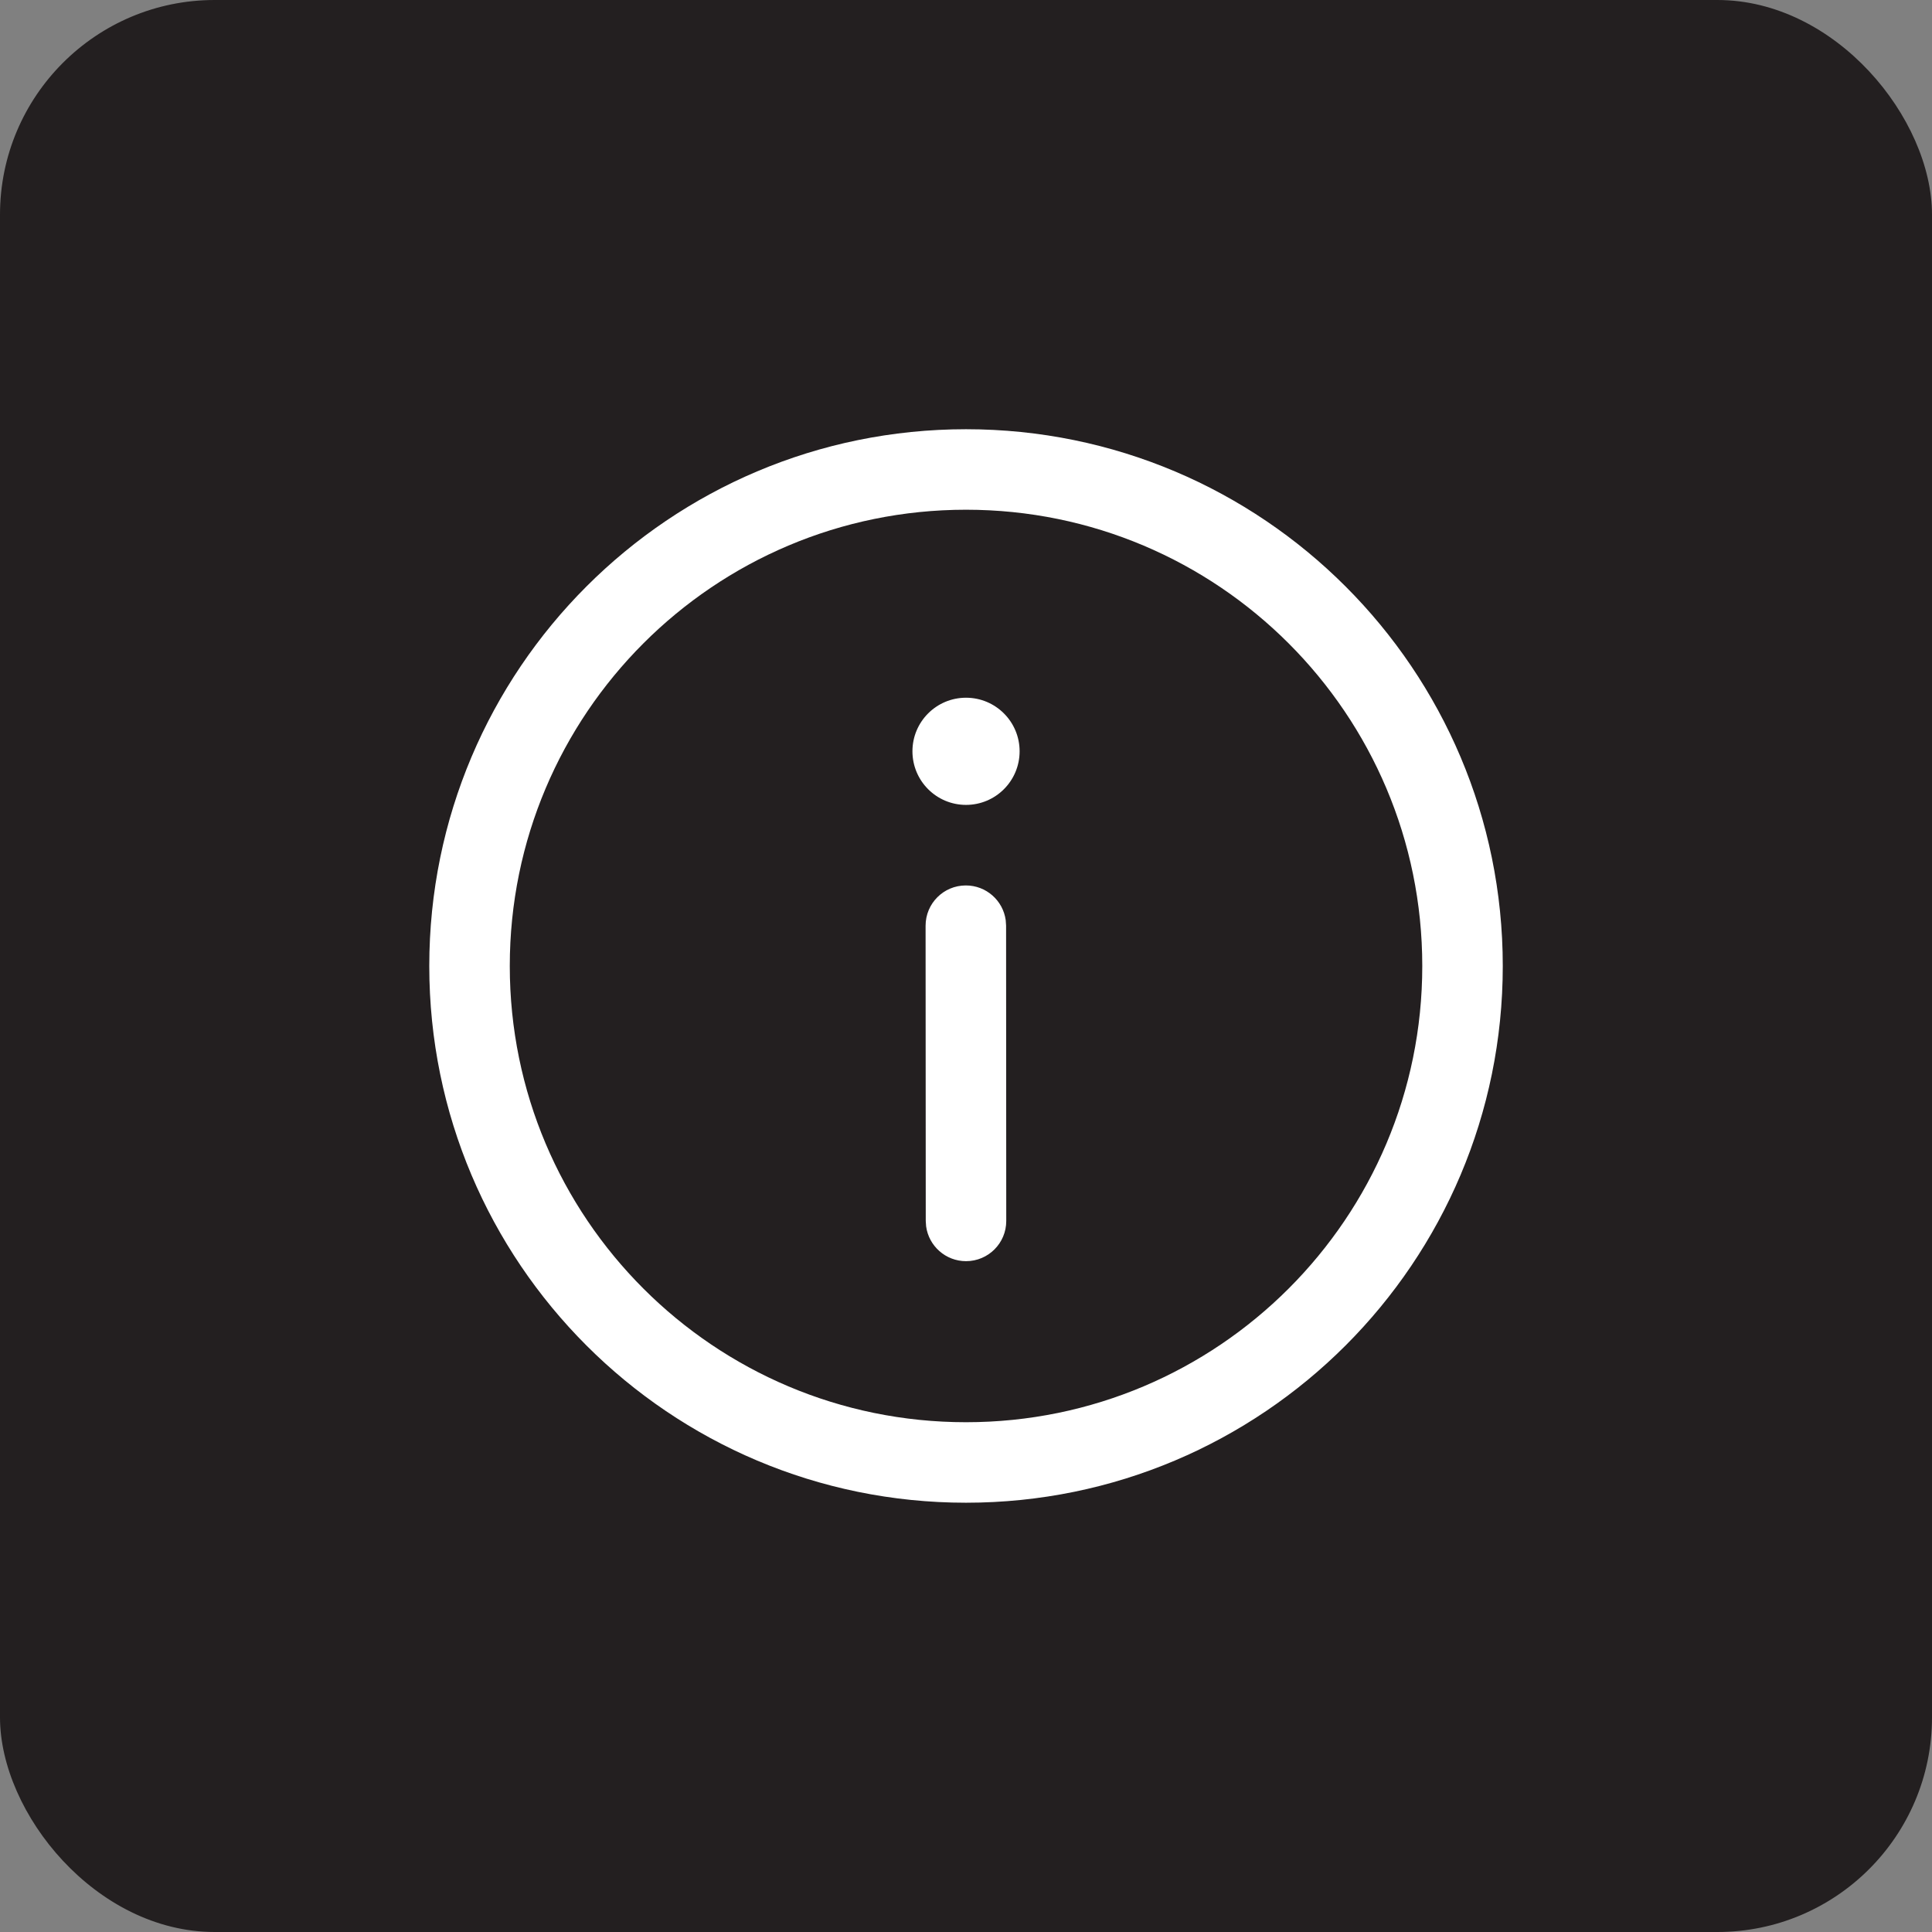
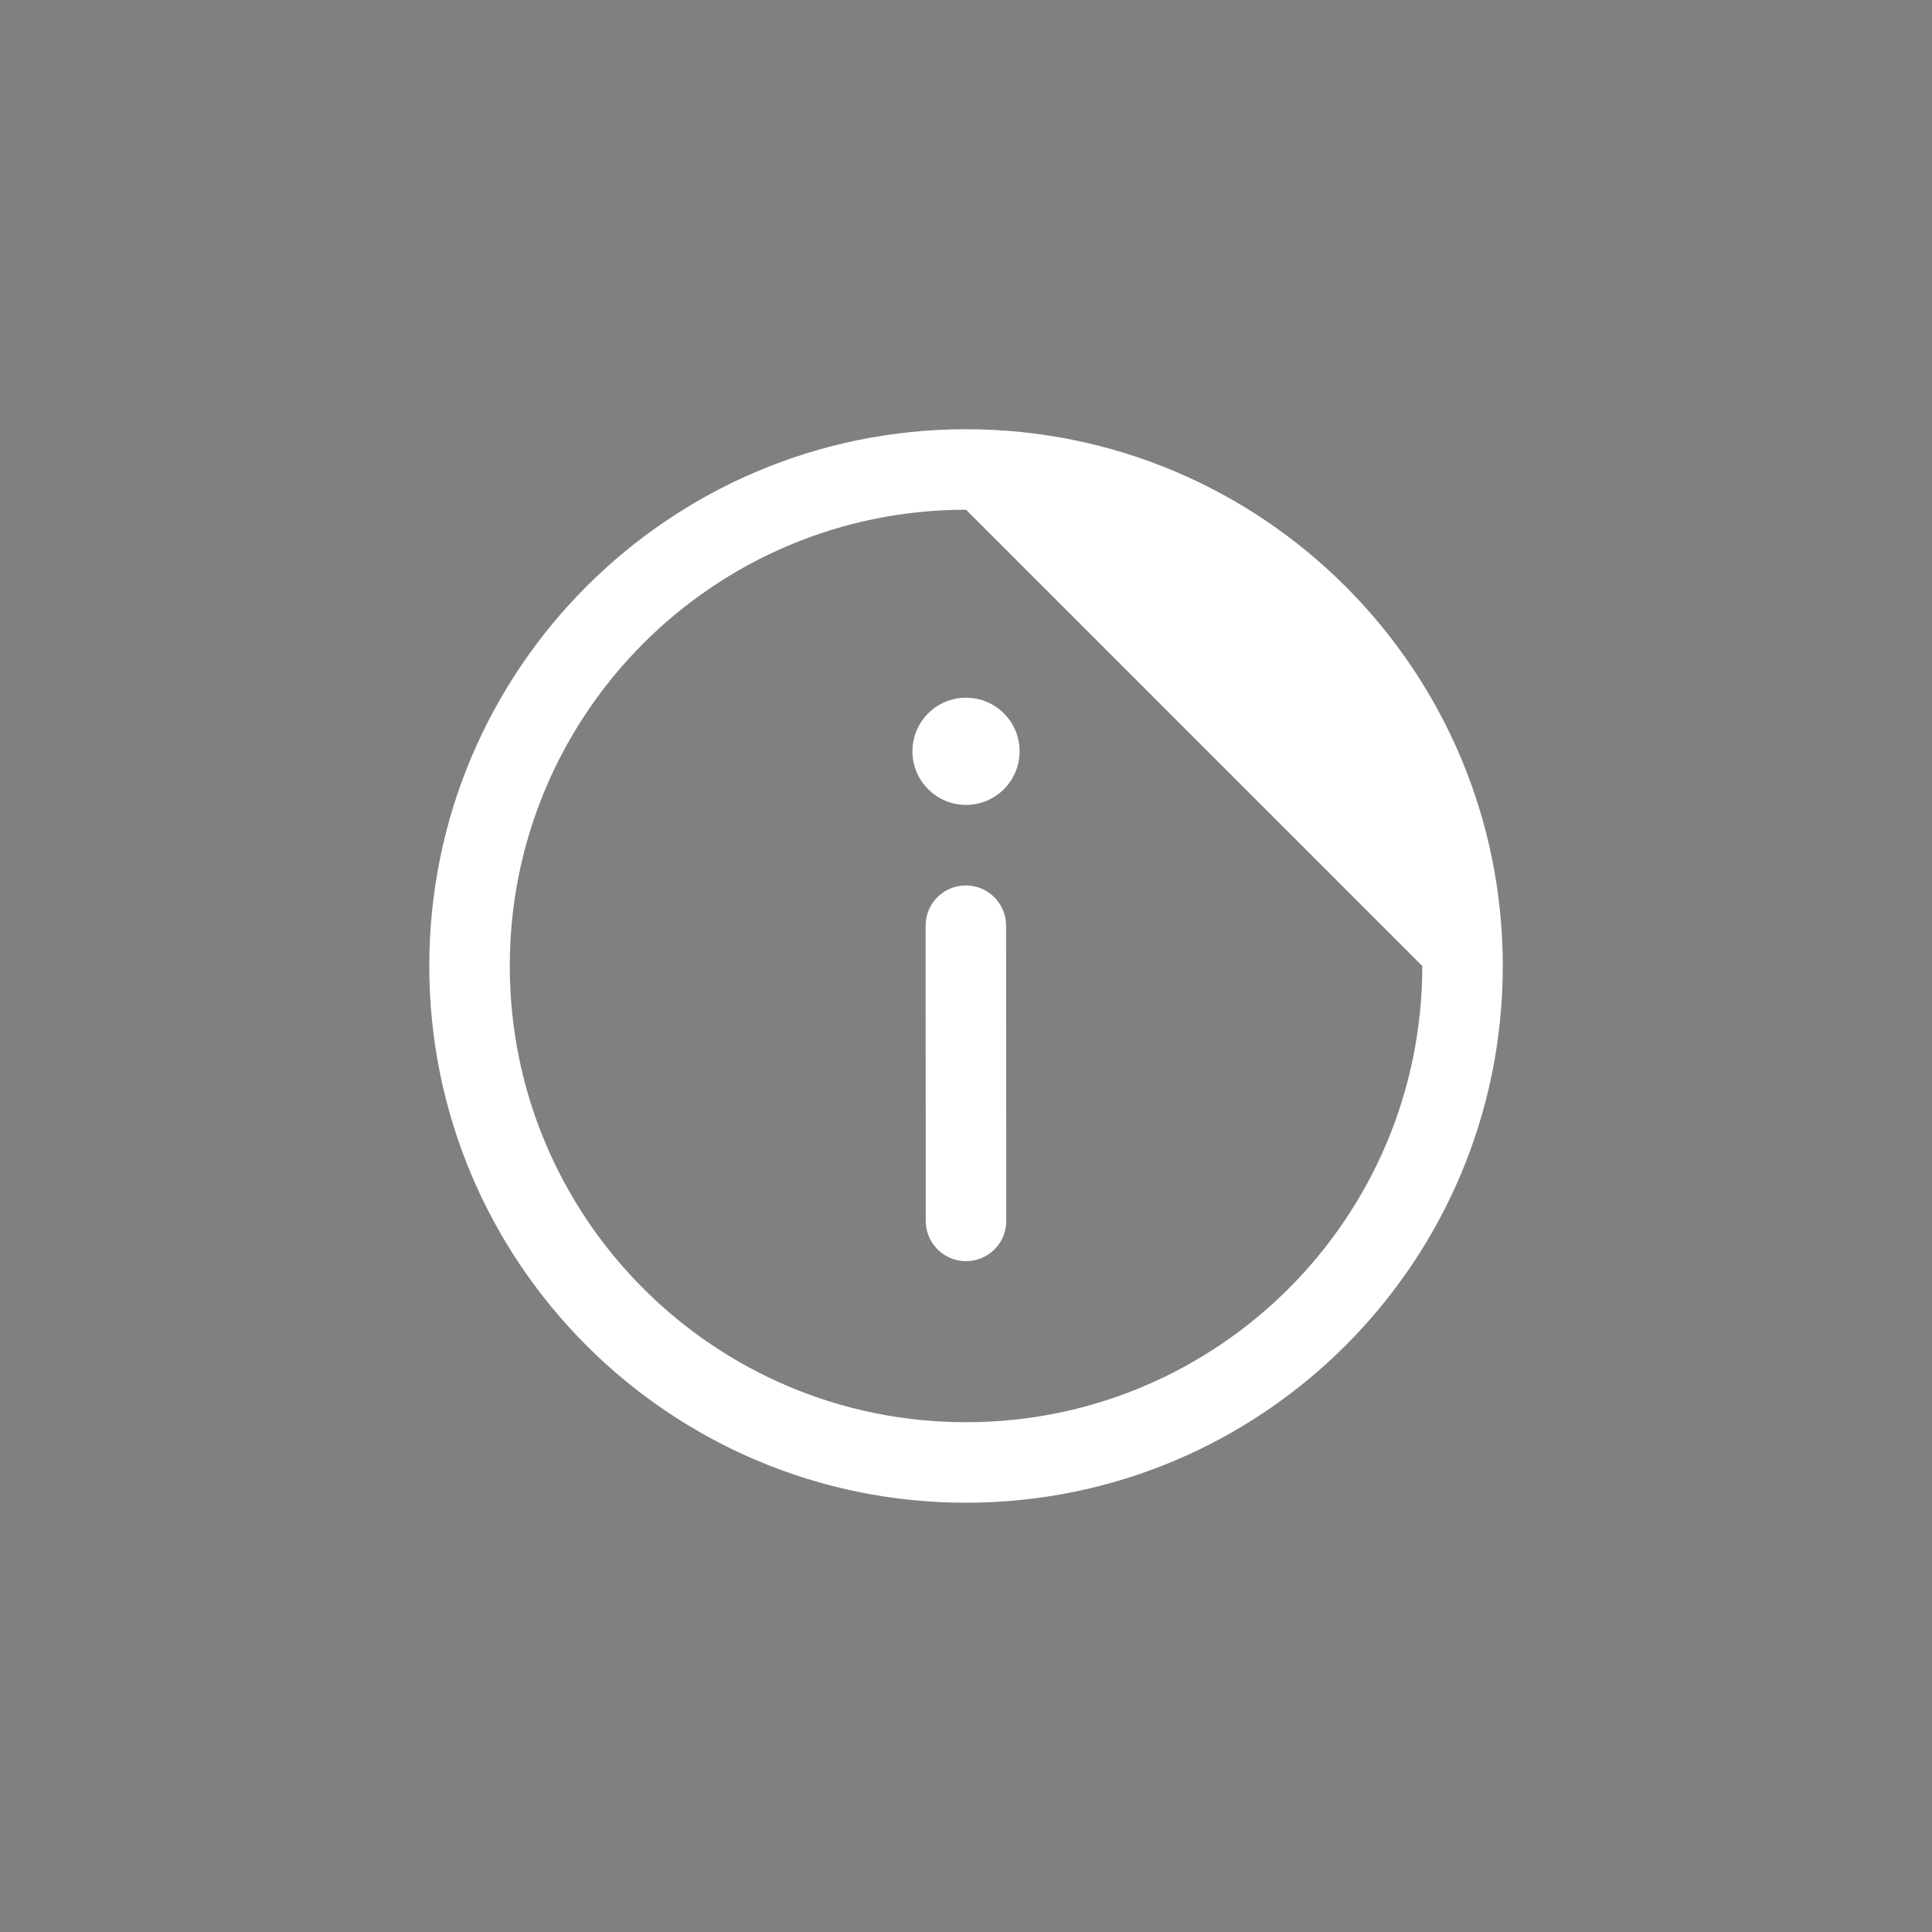
<svg xmlns="http://www.w3.org/2000/svg" width="36" height="36" viewBox="0 0 36 36" fill="none">
  <rect x="0" y="0" width="36" height="36" fill="#808080" stroke="none" />
-   <rect width="36" height="36" rx="4" fill="#231F20" />
-   <path d="M18 7.998C23.524 7.998 28.002 12.476 28.002 18C28.002 23.523 23.524 28.001 18 28.001C12.476 28.001 7.999 23.523 7.999 18C7.999 12.476 12.476 7.998 18 7.998ZM18 9.498C13.305 9.498 9.499 13.304 9.499 18C9.499 22.695 13.305 26.501 18 26.501C22.695 26.501 26.502 22.695 26.502 18C26.502 13.304 22.695 9.498 18 9.498ZM17.996 16.499C18.376 16.498 18.69 16.78 18.74 17.146L18.747 17.248L18.75 22.75C18.751 23.164 18.415 23.5 18.001 23.5C17.621 23.5 17.307 23.218 17.257 22.852L17.25 22.751L17.247 17.249C17.247 16.835 17.582 16.499 17.996 16.499ZM18 13.001C18.552 13.001 18.999 13.448 18.999 13.999C18.999 14.551 18.552 14.998 18 14.998C17.449 14.998 17.002 14.551 17.002 13.999C17.002 13.448 17.449 13.001 18 13.001Z" fill="white" />
+   <path d="M18 7.998C23.524 7.998 28.002 12.476 28.002 18C28.002 23.523 23.524 28.001 18 28.001C12.476 28.001 7.999 23.523 7.999 18C7.999 12.476 12.476 7.998 18 7.998ZM18 9.498C13.305 9.498 9.499 13.304 9.499 18C9.499 22.695 13.305 26.501 18 26.501C22.695 26.501 26.502 22.695 26.502 18ZM17.996 16.499C18.376 16.498 18.69 16.78 18.74 17.146L18.747 17.248L18.75 22.75C18.751 23.164 18.415 23.5 18.001 23.5C17.621 23.5 17.307 23.218 17.257 22.852L17.25 22.751L17.247 17.249C17.247 16.835 17.582 16.499 17.996 16.499ZM18 13.001C18.552 13.001 18.999 13.448 18.999 13.999C18.999 14.551 18.552 14.998 18 14.998C17.449 14.998 17.002 14.551 17.002 13.999C17.002 13.448 17.449 13.001 18 13.001Z" fill="white" />
</svg>